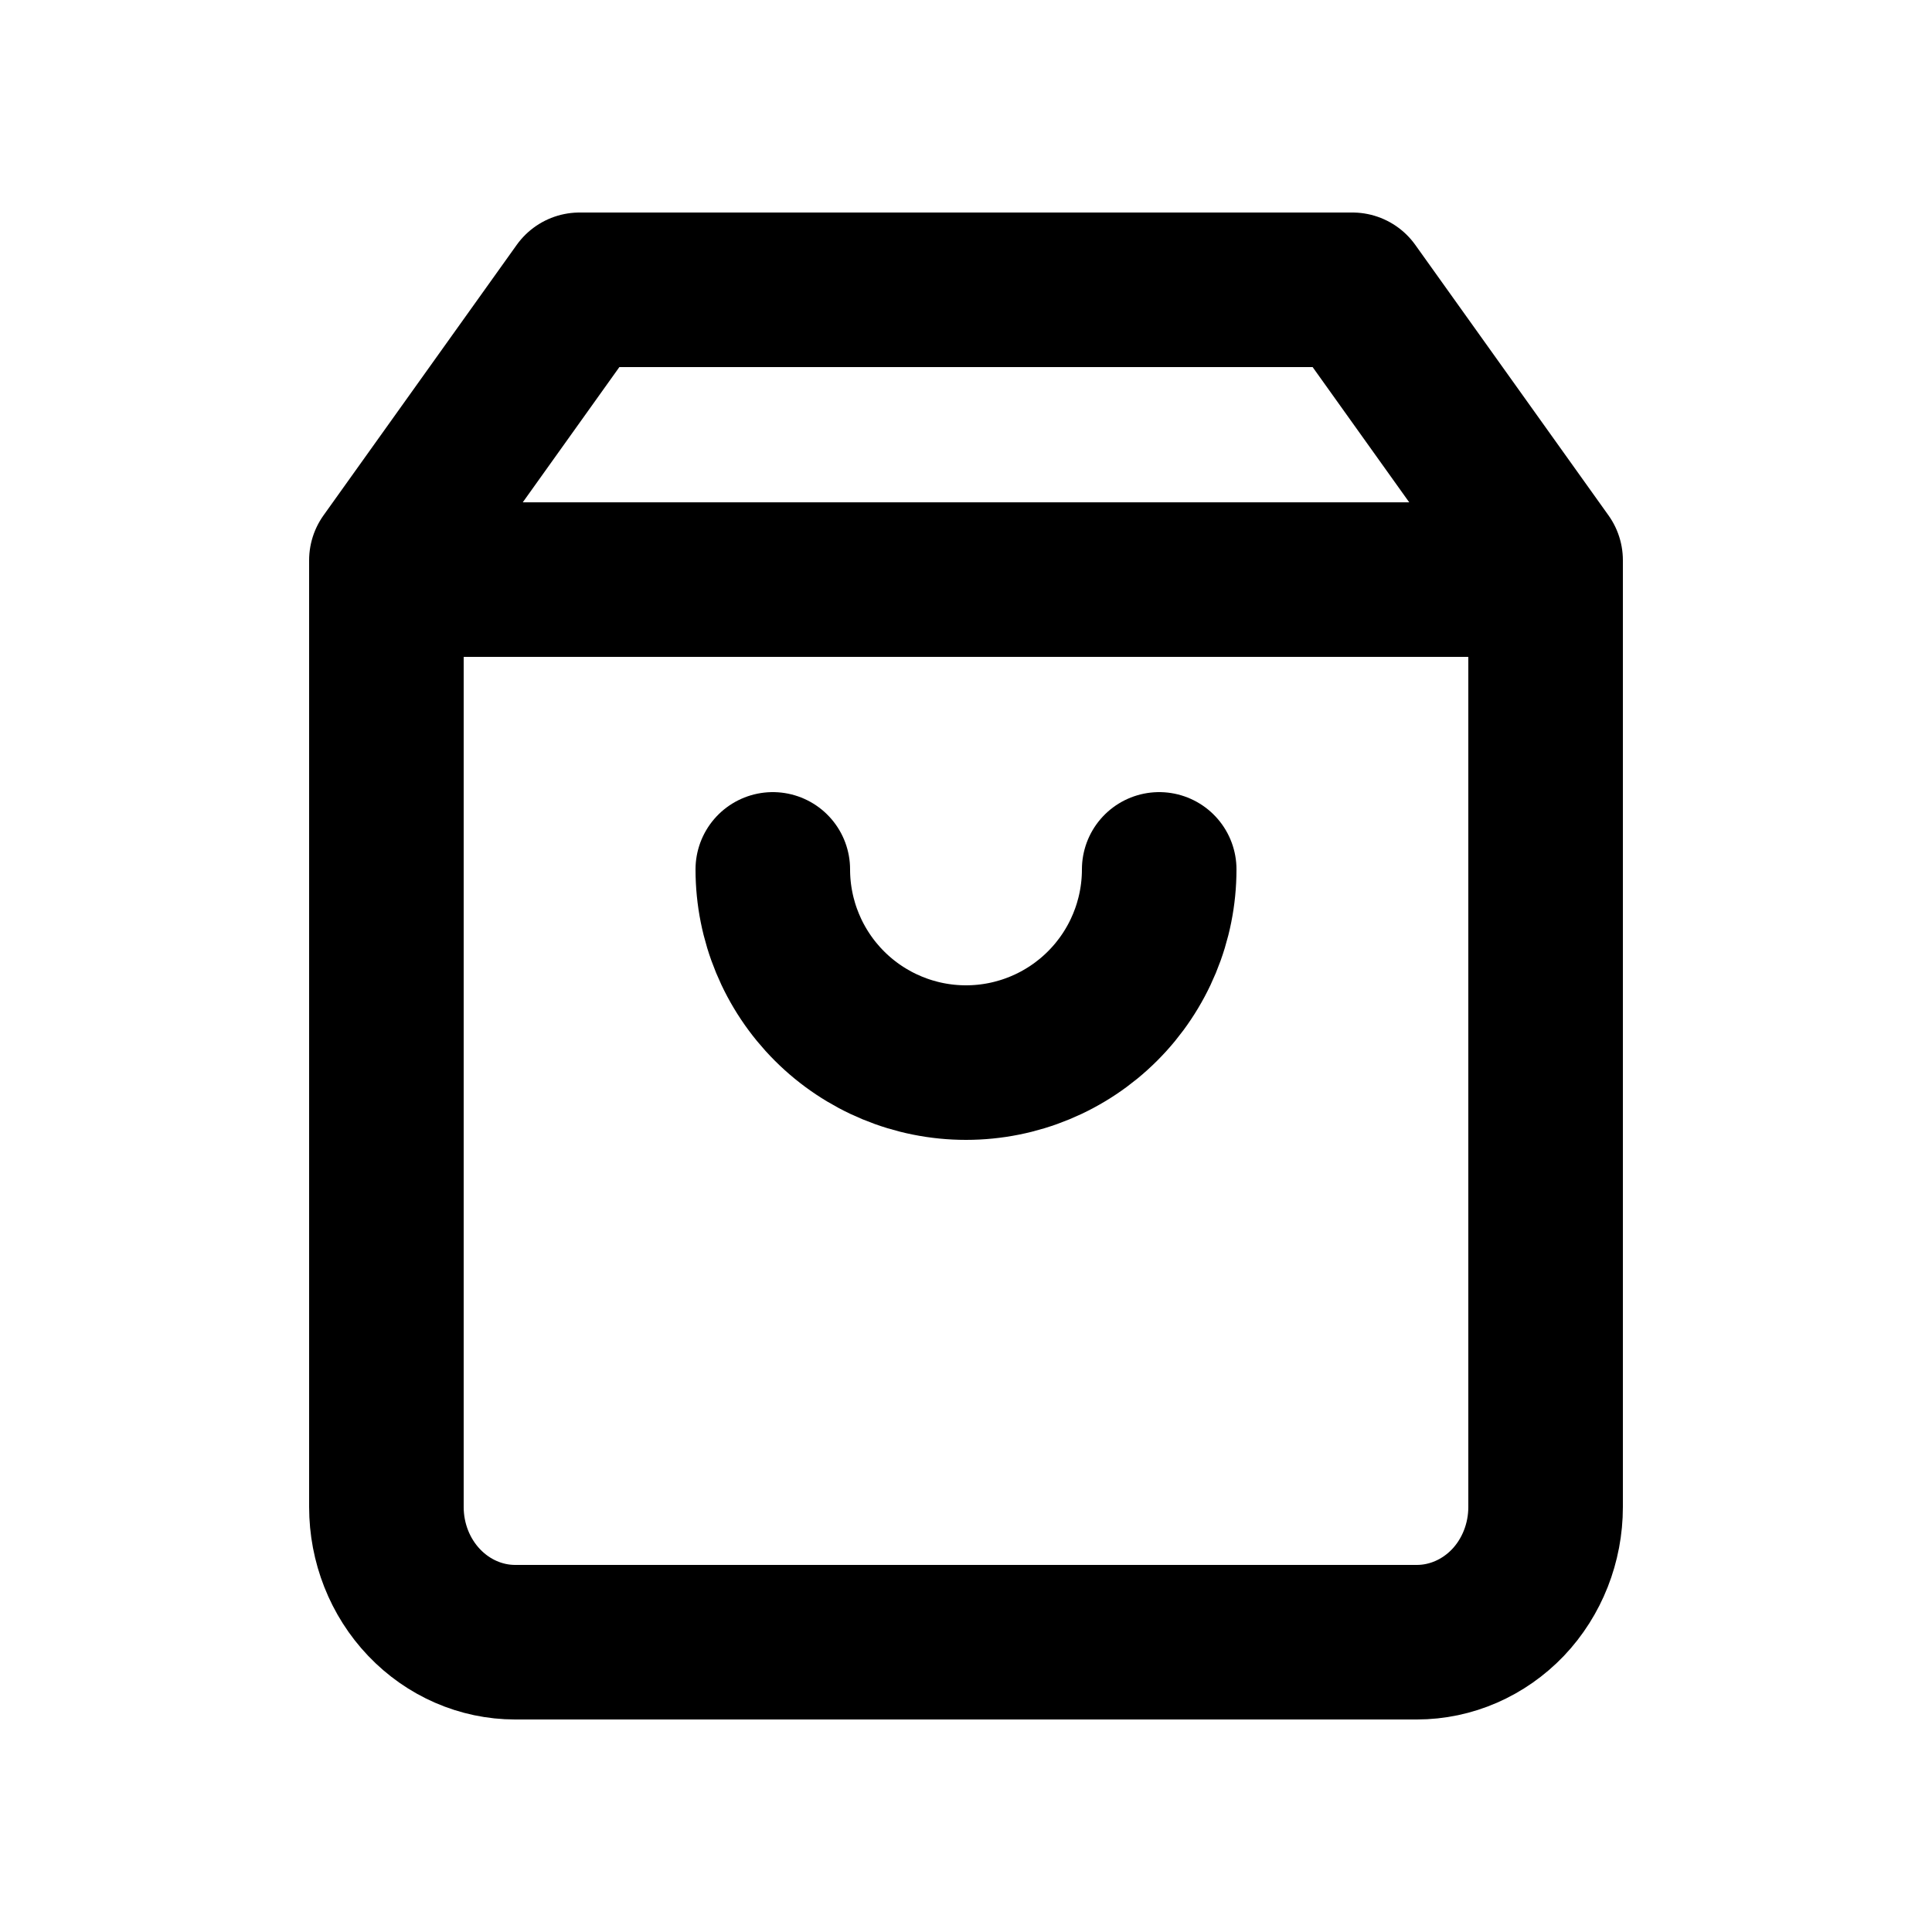
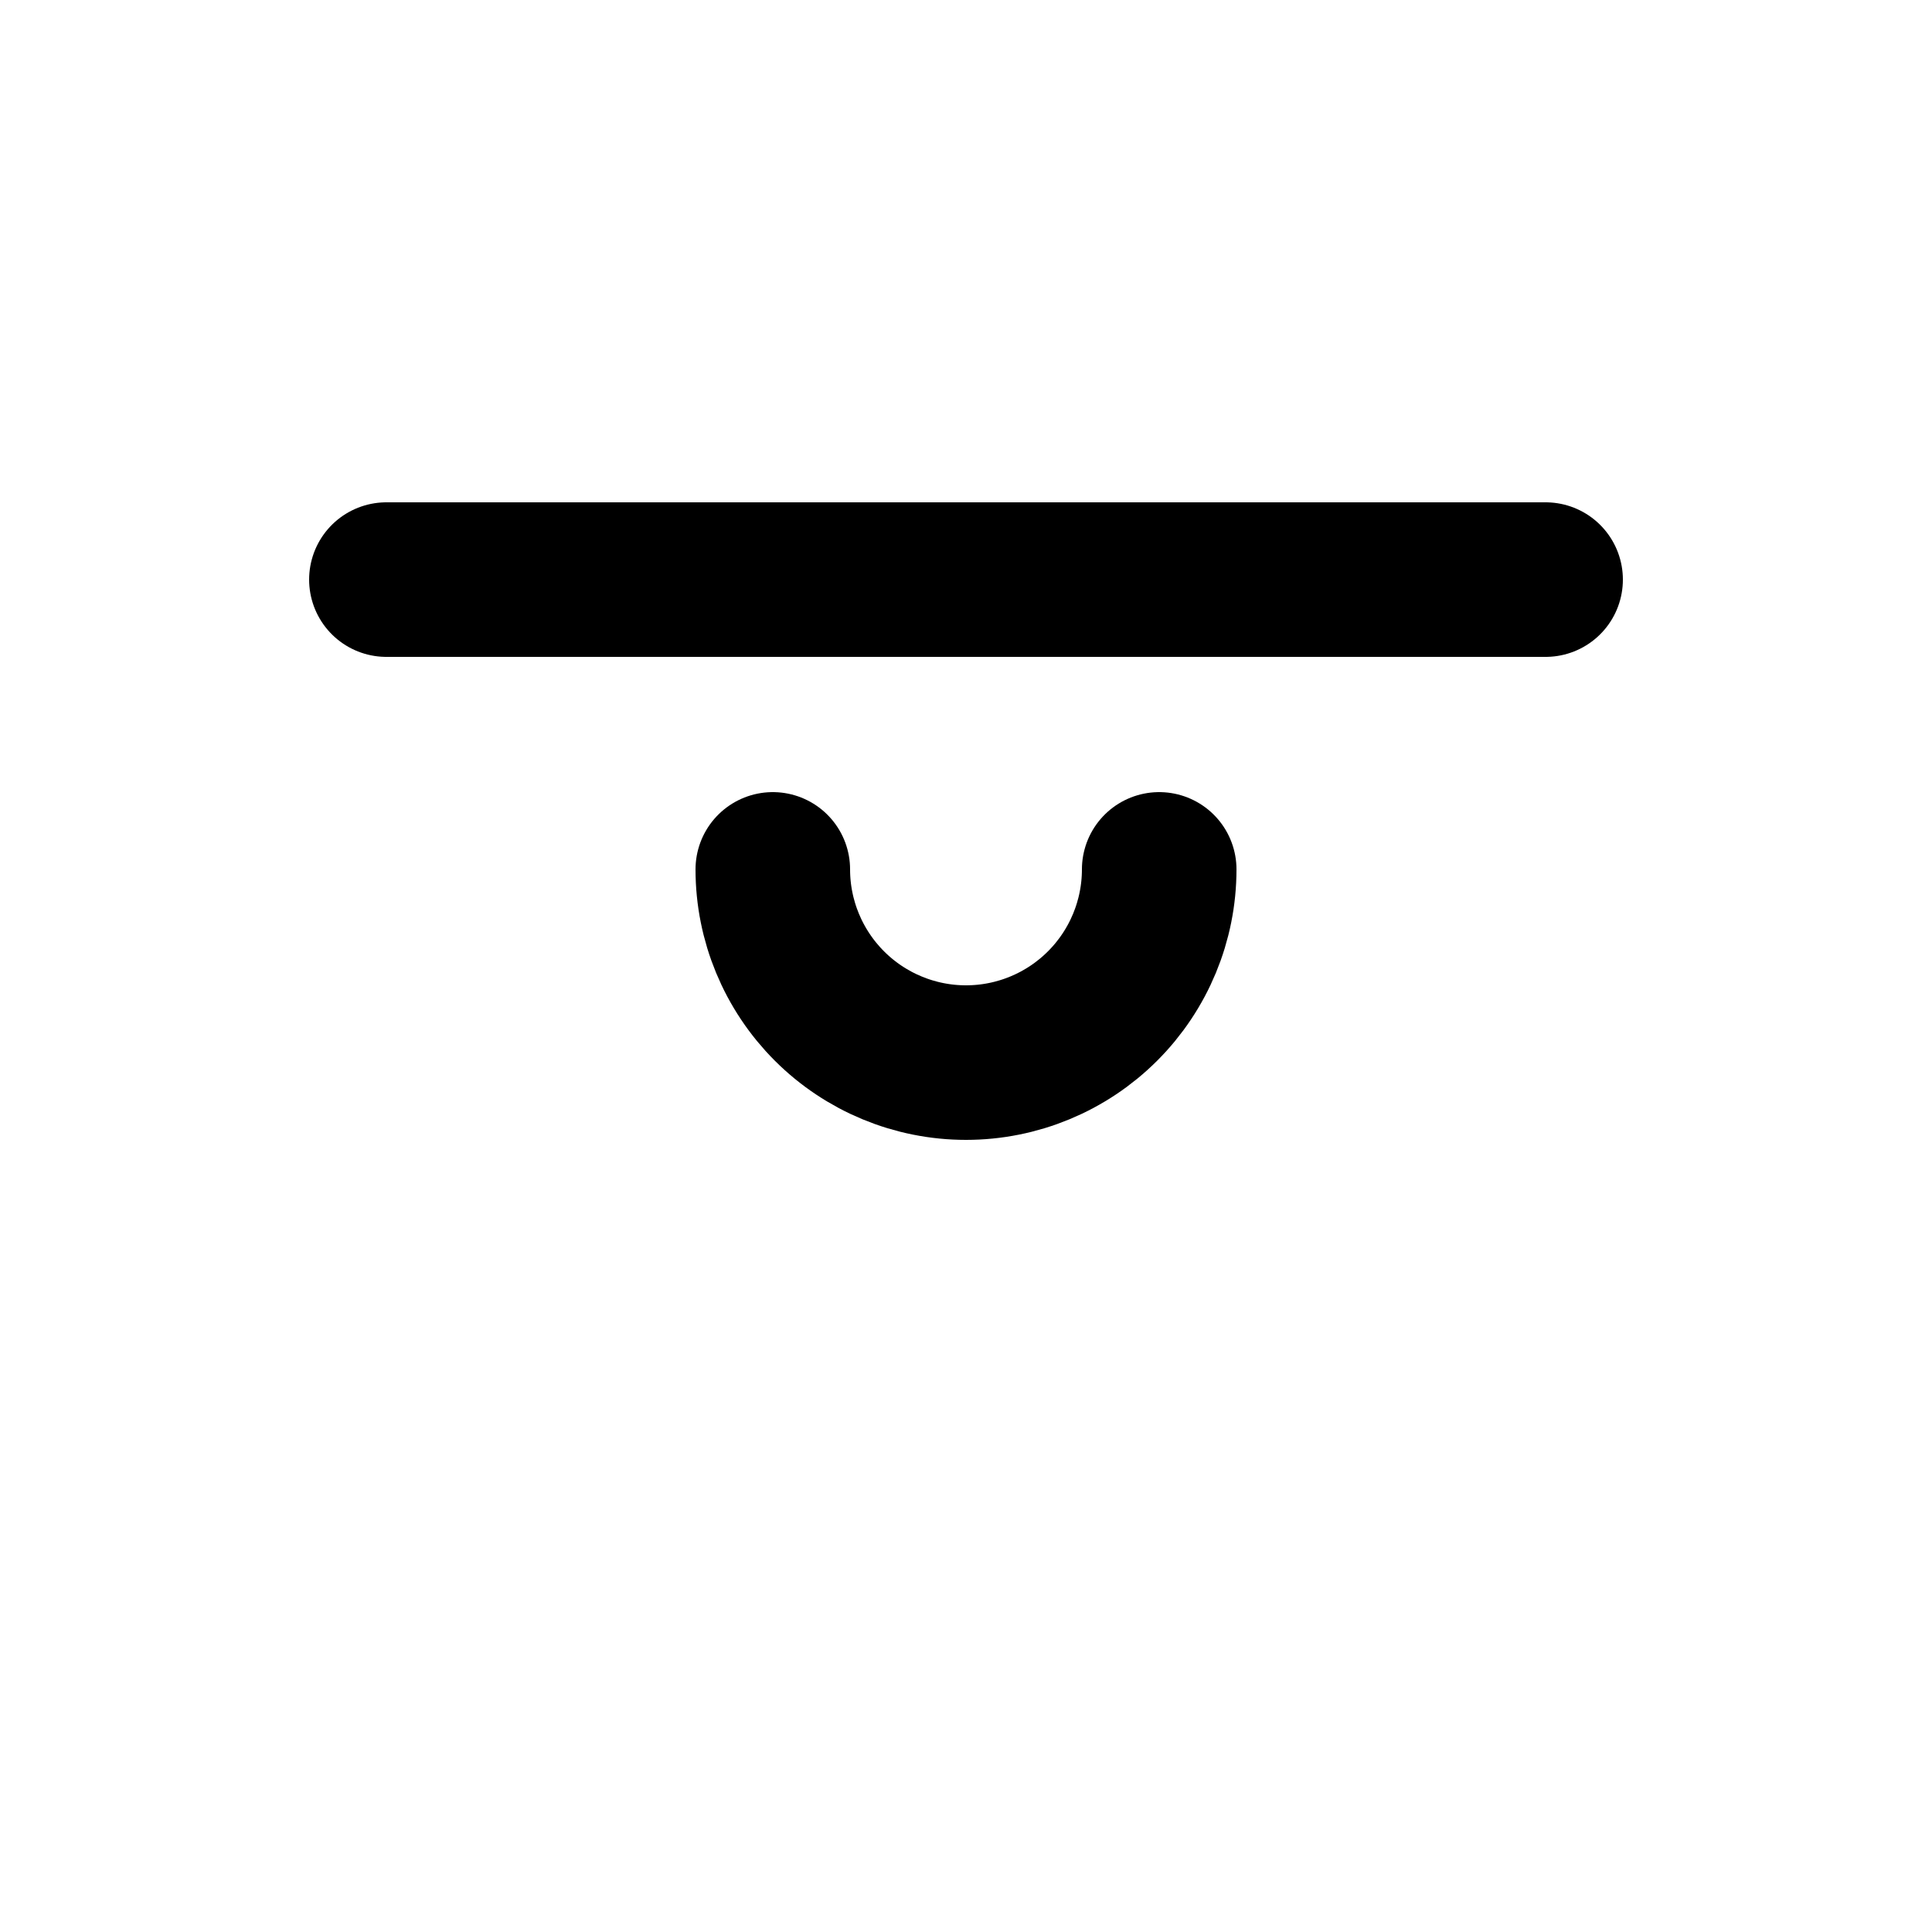
<svg xmlns="http://www.w3.org/2000/svg" width="20" height="20" viewBox="0 0 20 20" fill="none">
-   <path d="M6 3L4 5.8V15.6C4 15.971 4.14 16.327 4.391 16.59C4.641 16.852 4.98 17 5.333 17H14.667C15.02 17 15.359 16.852 15.61 16.59C15.86 16.327 16 15.971 16 15.6V5.8L14 3H6Z" stroke="#000000" stroke-width="1.6" stroke-linecap="round" stroke-linejoin="round" />
  <path d="M4 6H16" stroke="#000000" stroke-width="1.6" stroke-linecap="round" stroke-linejoin="round" />
  <path d="M12 9C12 9.53 11.789 10.039 11.414 10.414C11.039 10.789 10.53 11 10 11C9.47 11 8.961 10.789 8.586 10.414C8.211 10.039 8 9.53 8 9" stroke="#000000" stroke-width="1.6" stroke-linecap="round" stroke-linejoin="round" />
</svg>